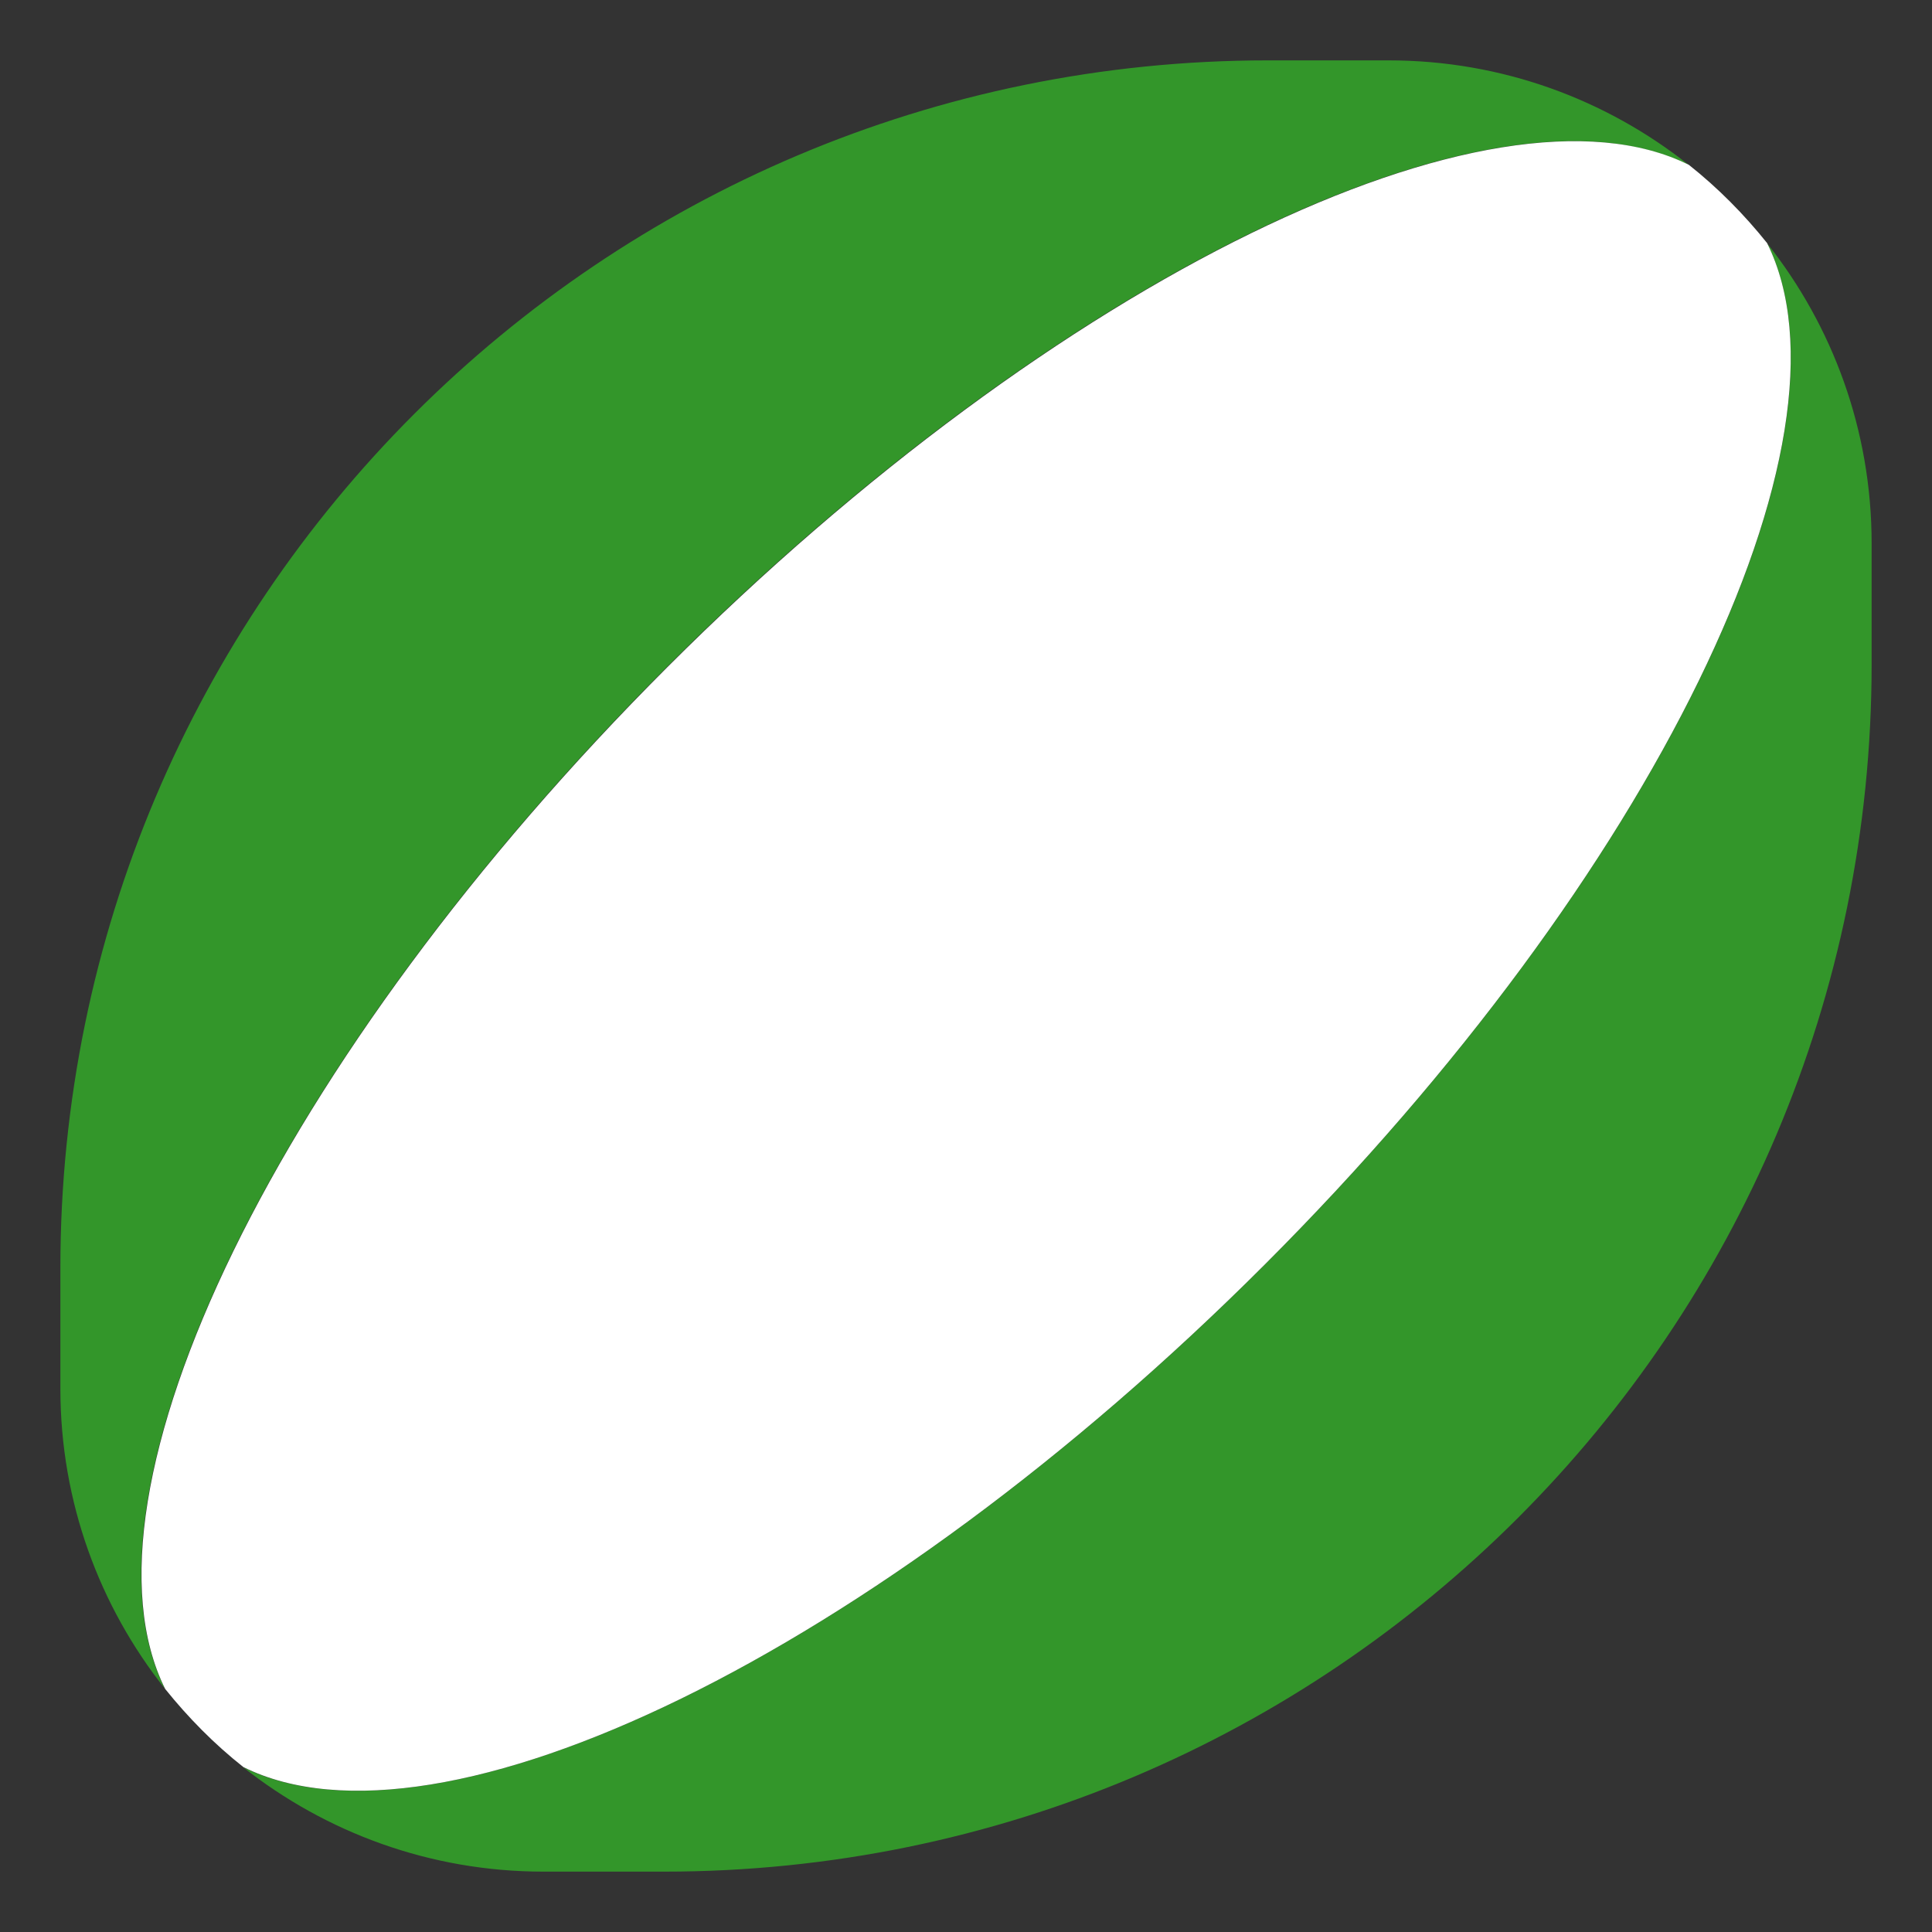
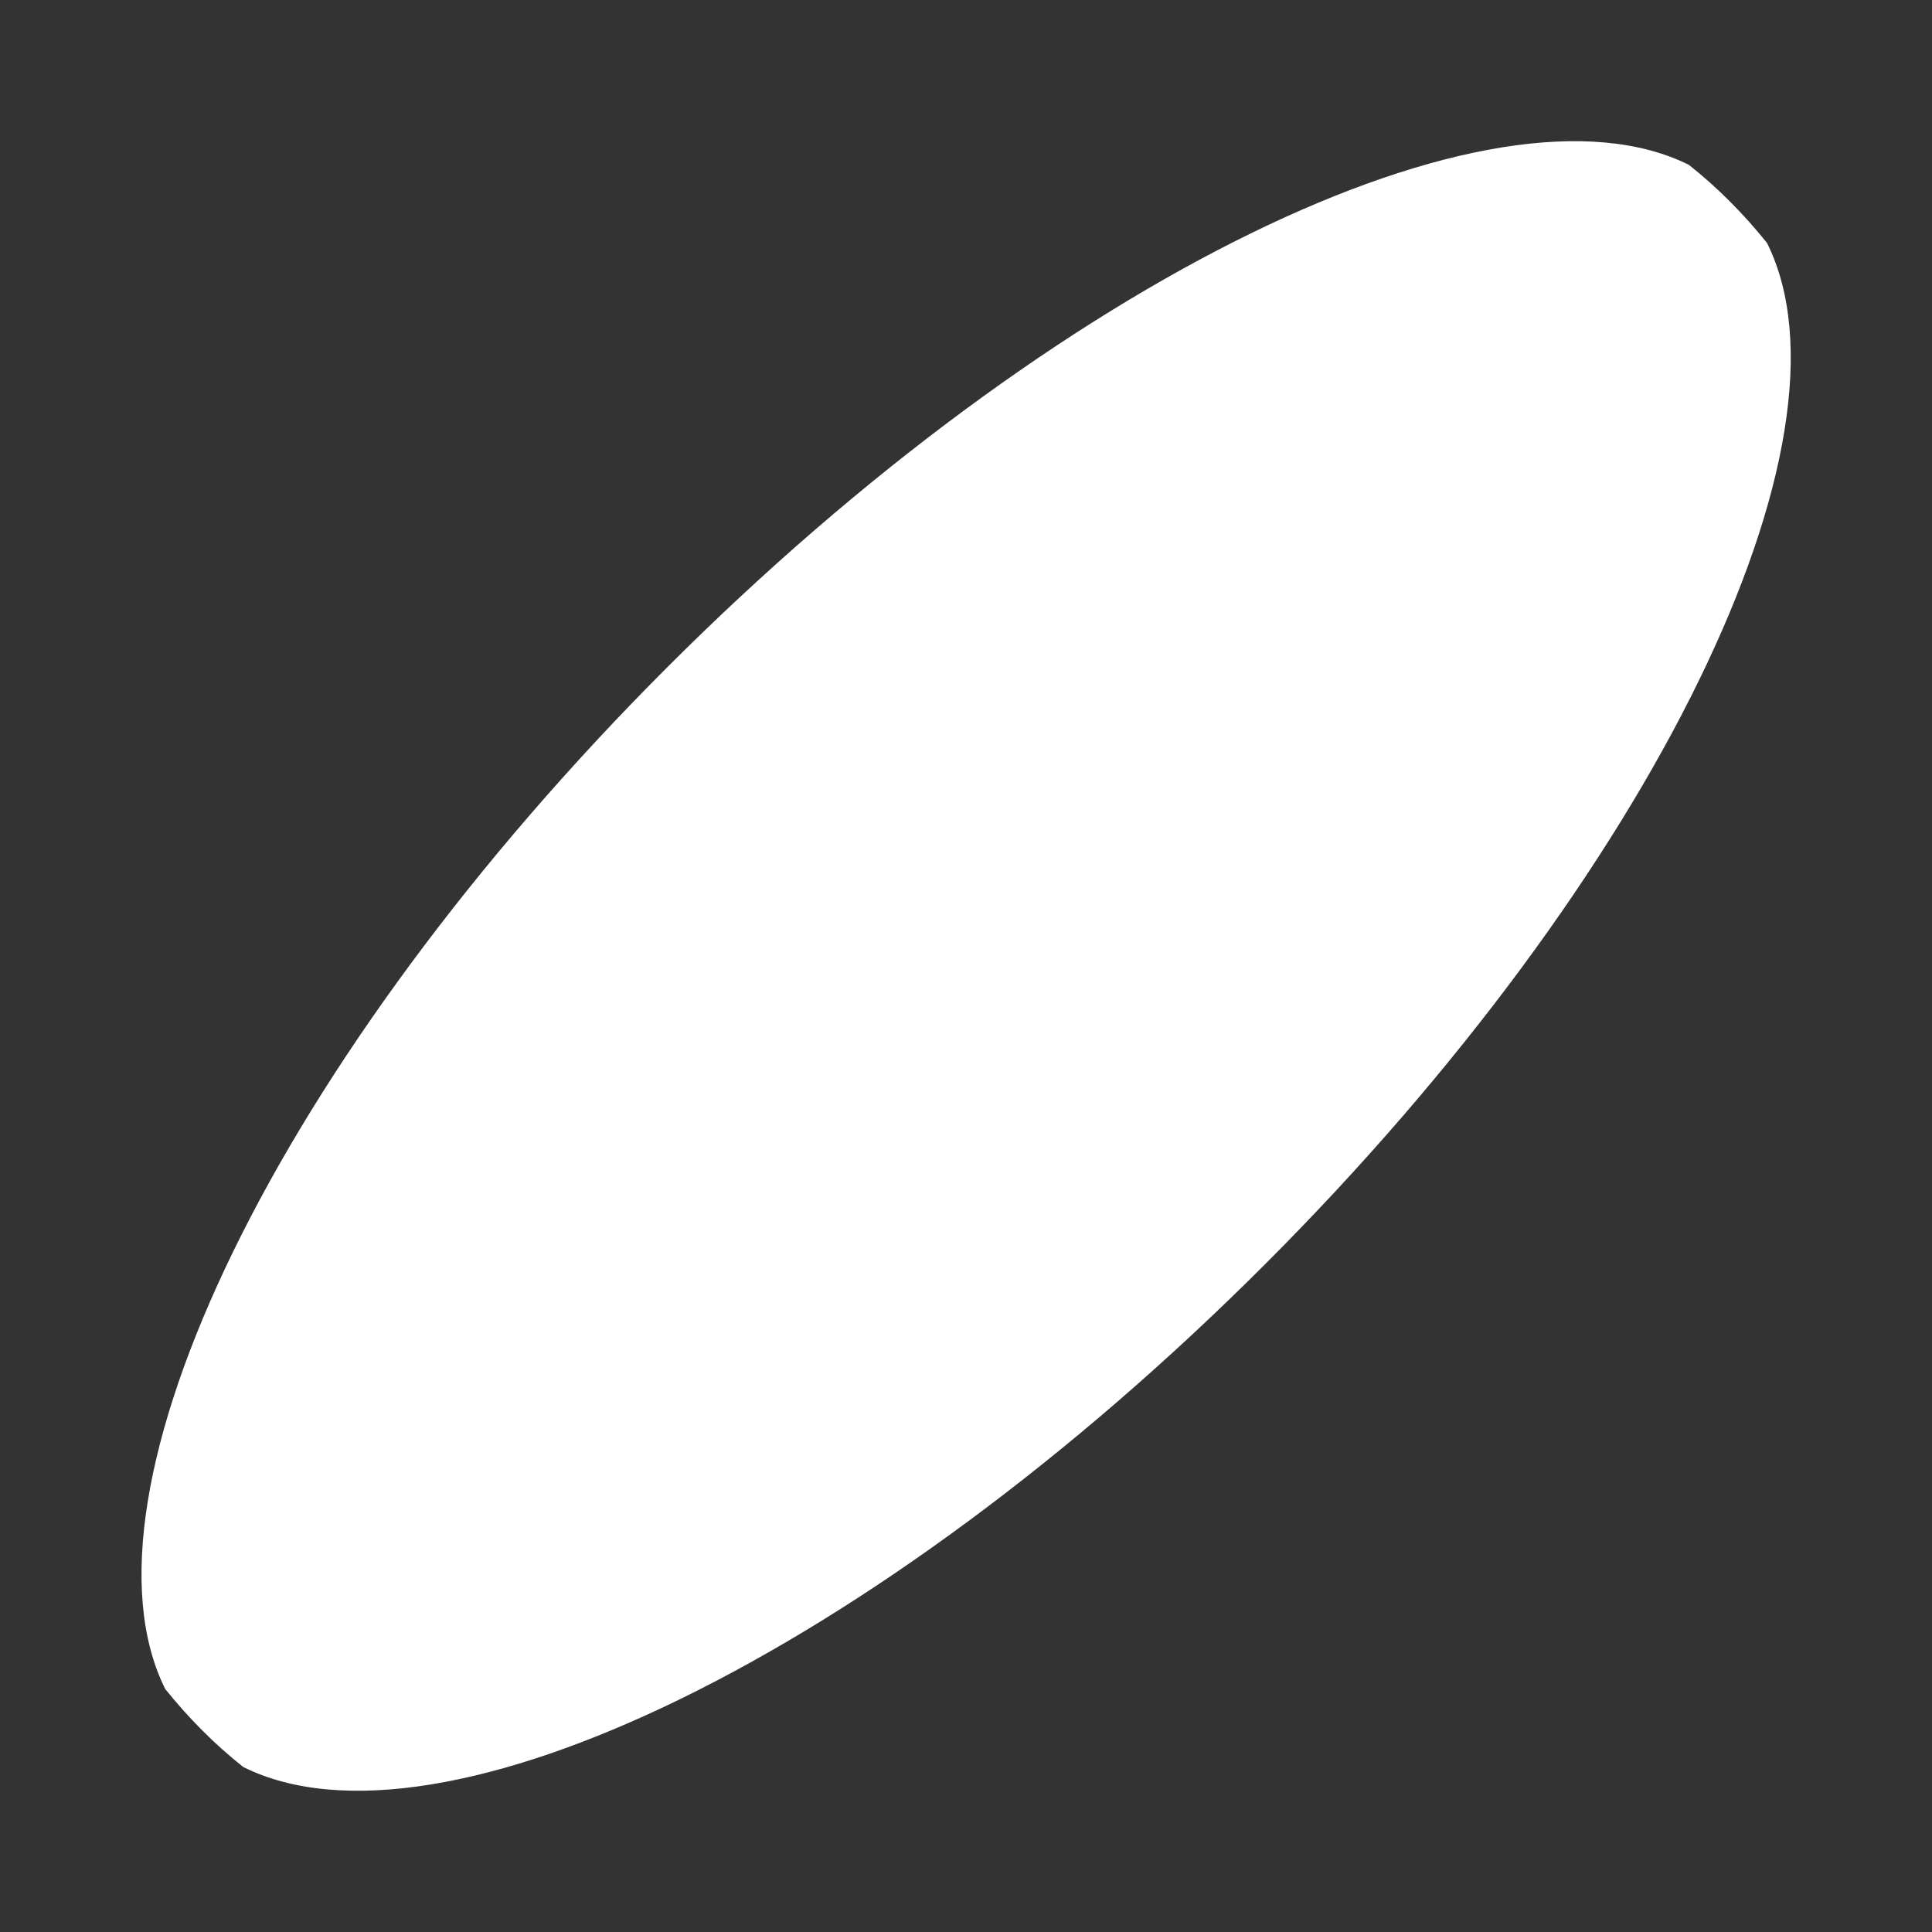
<svg xmlns="http://www.w3.org/2000/svg" width="24" height="24" viewBox="0 0 24 24" fill="none">
  <rect x="0" y="0" width="24" height="24" fill="#333333" stroke="none" />
  <g id="rugby-ball-duotone-solid 1" clip-path="url(#clip0_2448_541)">
-     <path id="Vector" d="M0.75 15.75C0.75 7.467 7.467 0.75 15.75 0.75H17.25C18.661 0.75 19.955 1.238 20.977 2.048C20.578 1.852 20.095 1.753 19.552 1.753C16.781 1.753 12.338 4.233 8.283 8.287C3.441 13.134 0.839 18.548 2.048 20.977C1.238 19.955 0.75 18.661 0.75 17.25V15.75ZM3.019 21.952C5.452 23.161 10.861 20.559 15.708 15.713C20.555 10.866 23.161 5.456 21.952 3.023C22.762 4.045 23.25 5.339 23.25 6.75V8.25C23.25 16.533 16.533 23.25 8.25 23.25H6.75C5.339 23.25 4.045 22.762 3.019 21.952Z" fill="#33962A" />
    <path id="Vector_2" d="M3.023 21.951C2.662 21.666 2.338 21.337 2.052 20.981C0.843 18.548 3.444 13.134 8.291 8.287C13.138 3.441 18.552 0.839 20.98 2.048C21.341 2.334 21.665 2.662 21.951 3.019C23.16 5.451 20.558 10.861 15.712 15.708C10.865 20.555 5.455 23.161 3.023 21.951Z" fill="white" />
  </g>
  <defs>
    <clipPath id="clip0_2448_541">
      <rect width="24" height="24" fill="white" />
    </clipPath>
  </defs>
</svg>